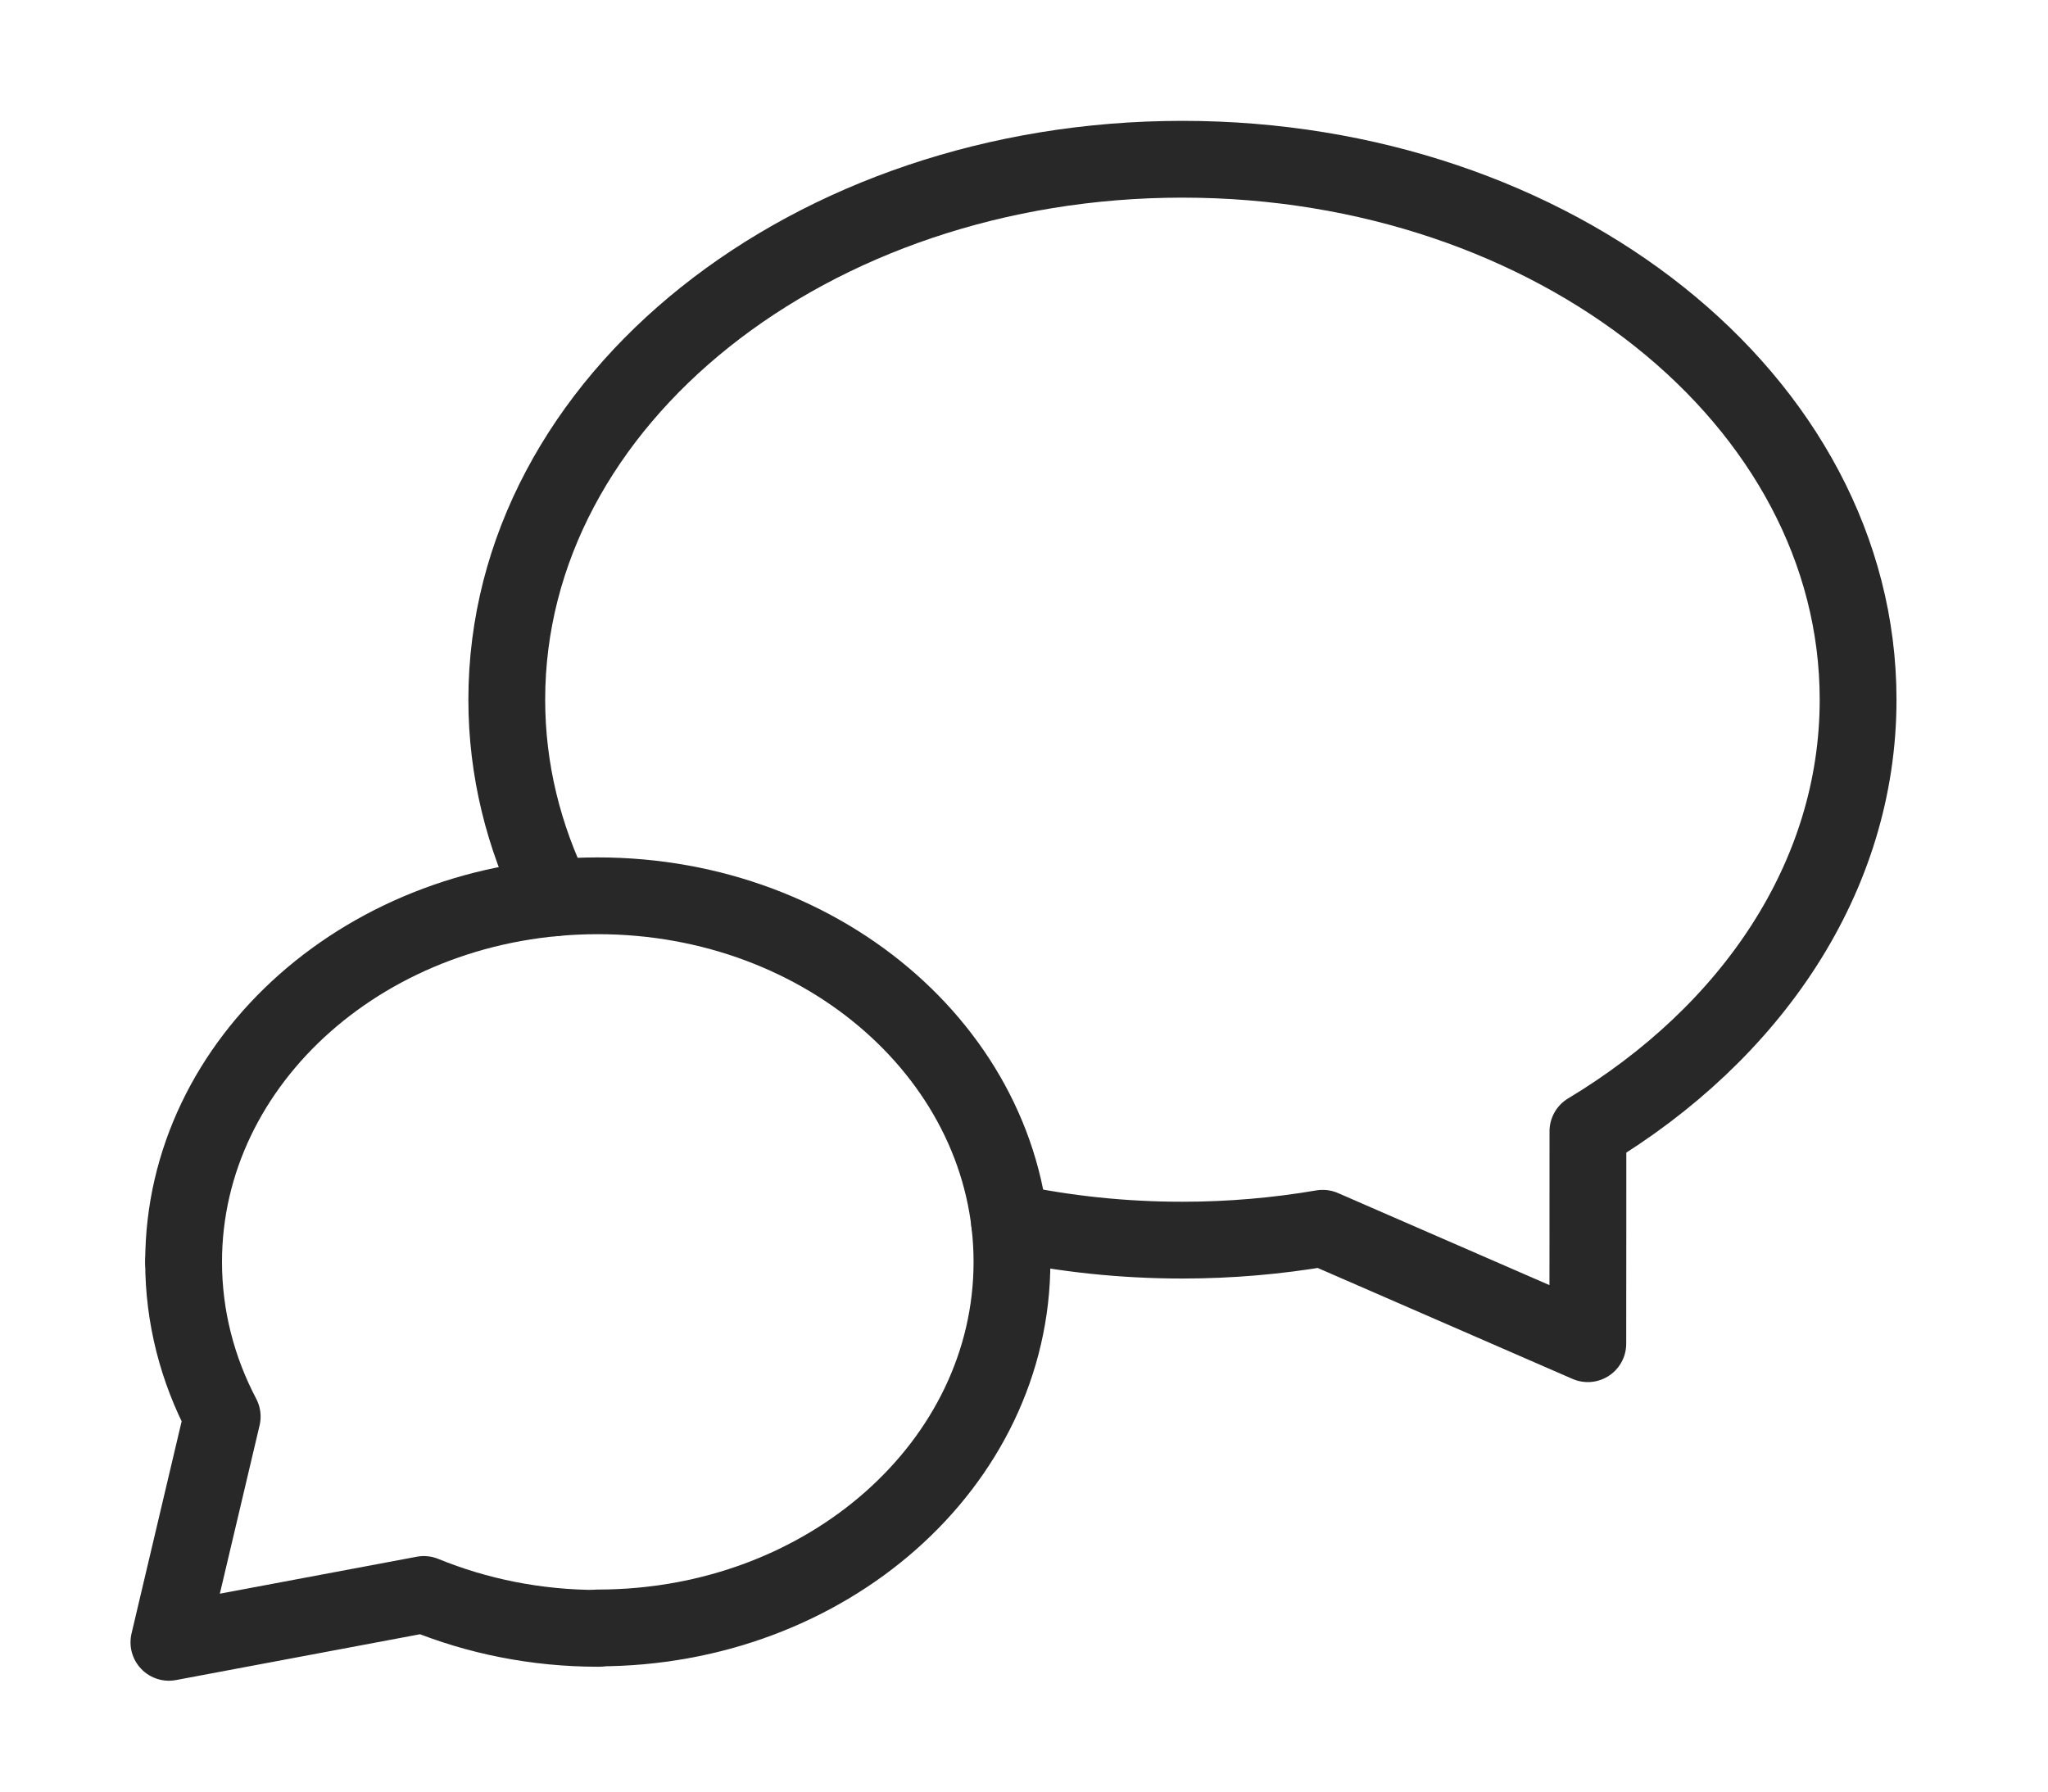
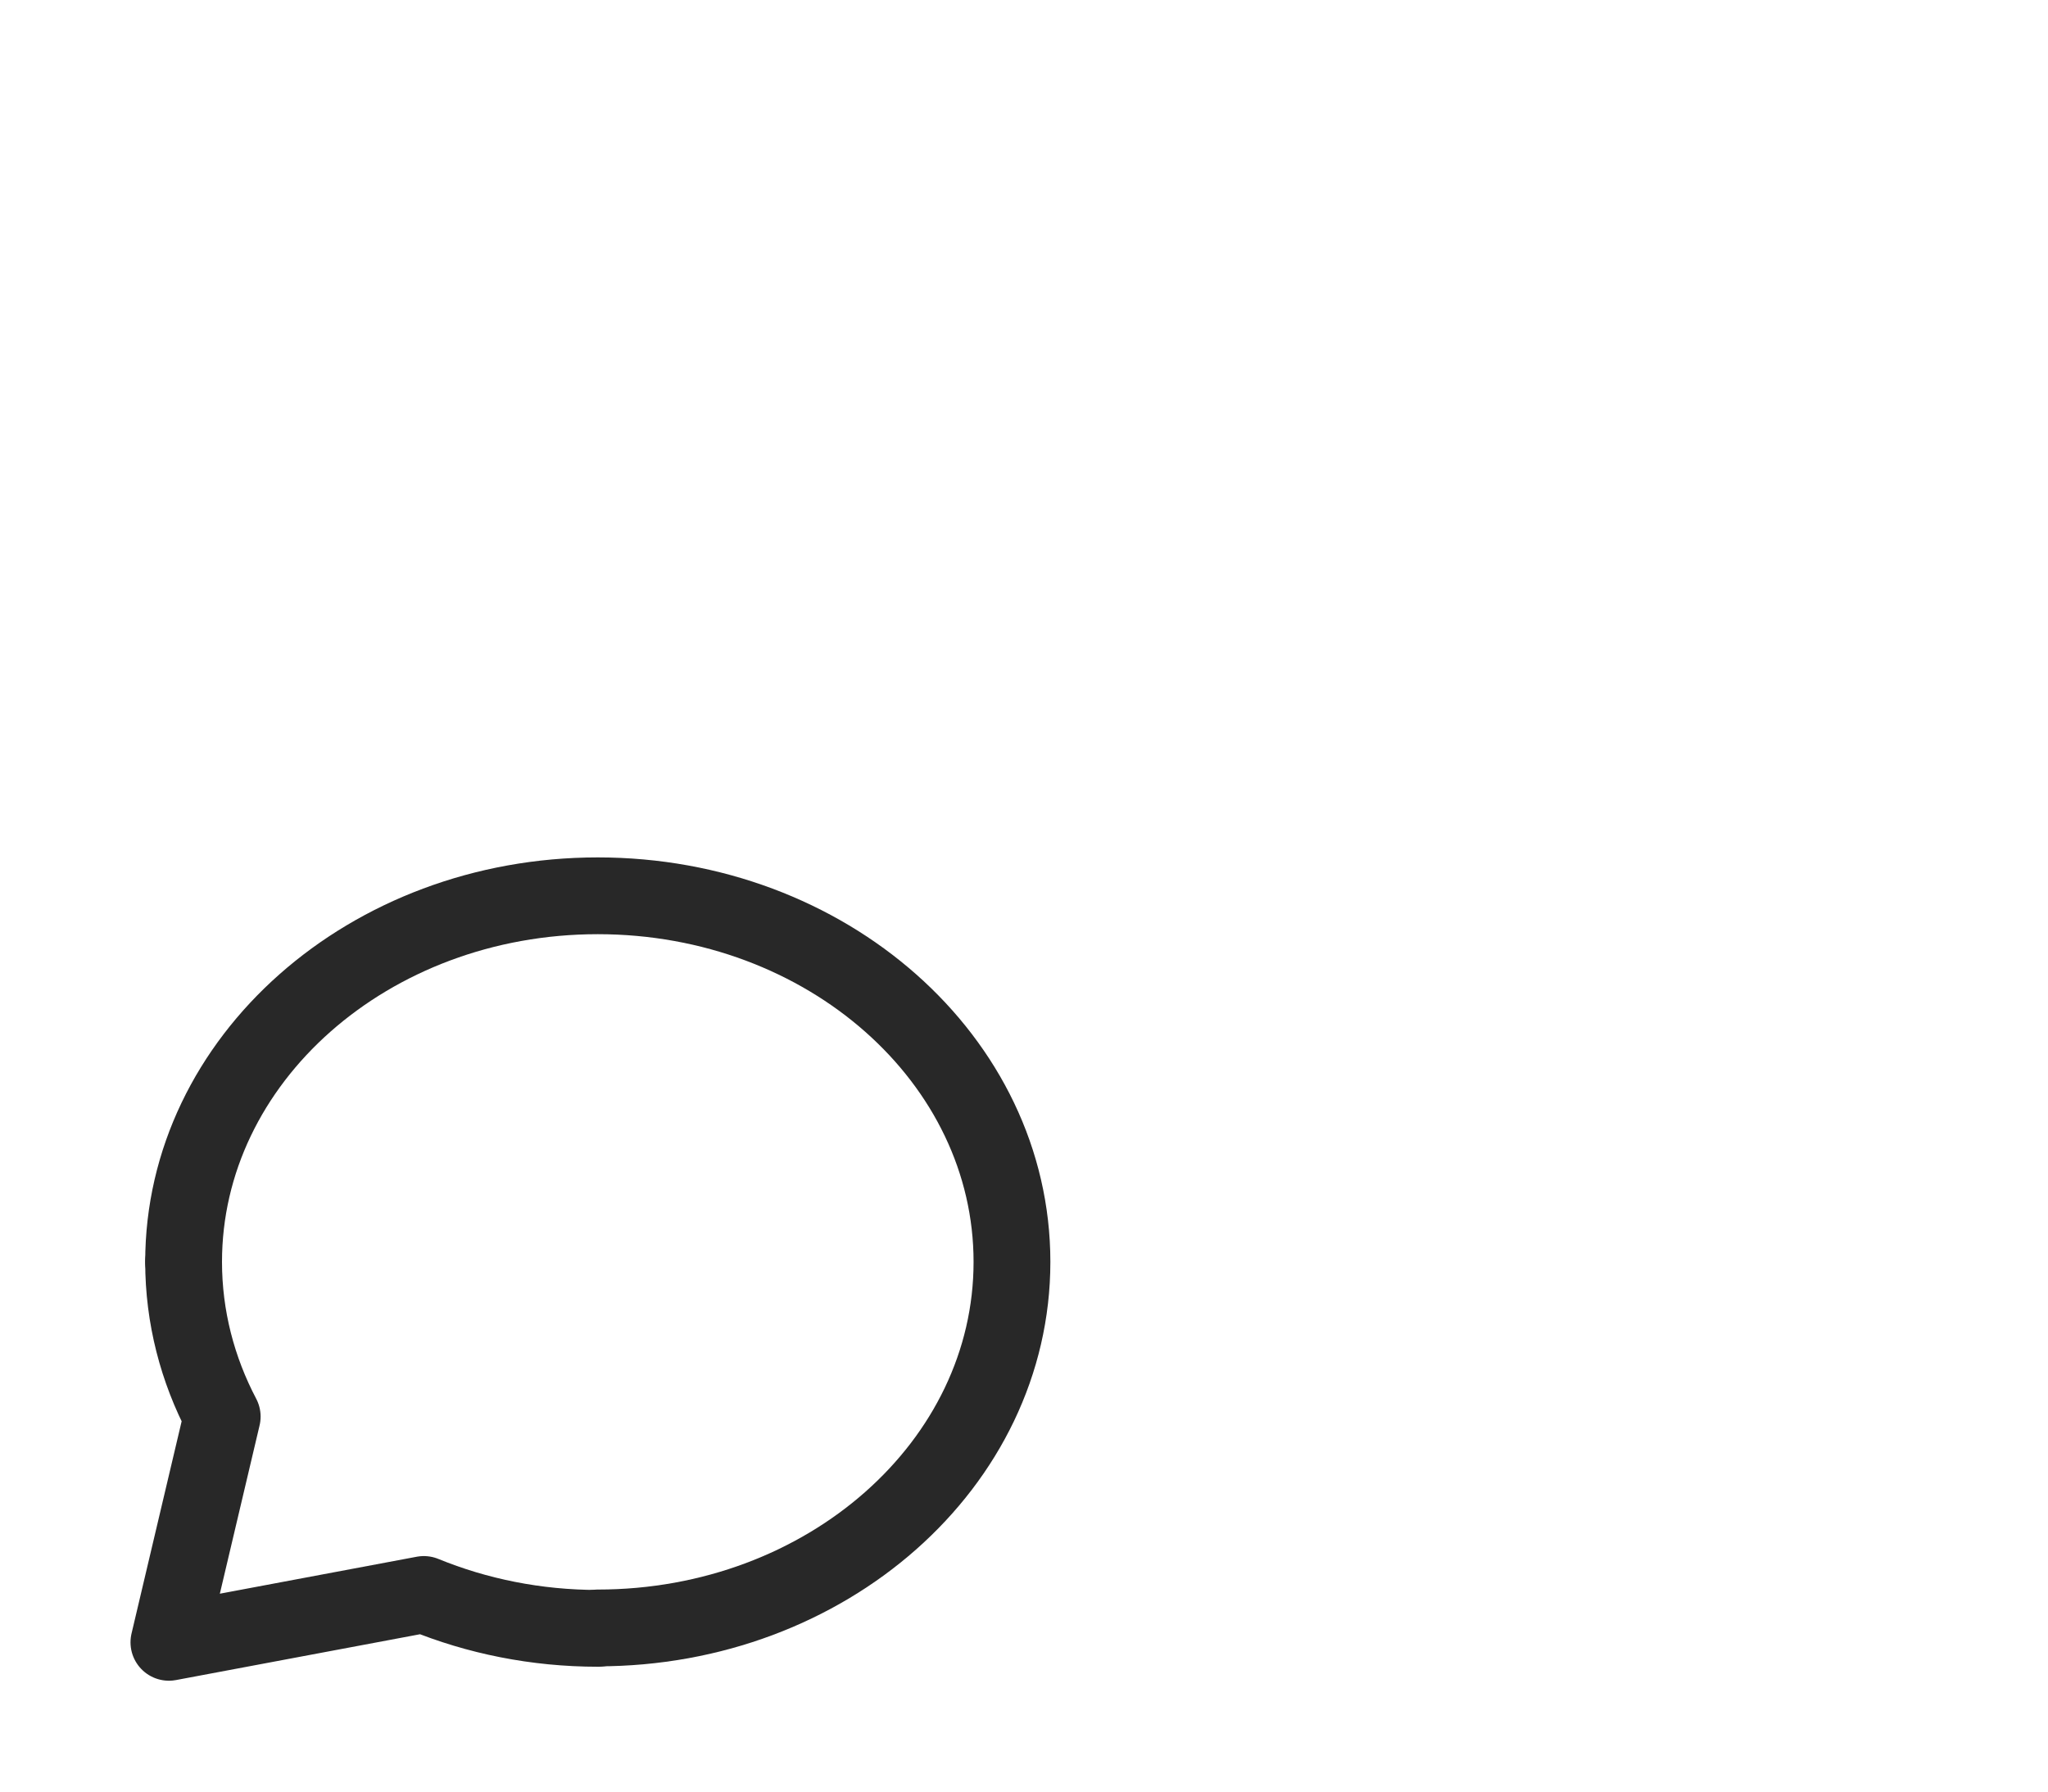
<svg xmlns="http://www.w3.org/2000/svg" width="40" height="35" viewBox="0 0 40 35" fill="none">
  <path d="M11.676 31.803C16.143 31.803 19.765 28.601 19.765 24.652C19.765 20.703 16.145 17.5 11.676 17.5C7.207 17.5 3.586 20.703 3.586 24.652" stroke="#282828" stroke-width="1.5" stroke-linecap="round" stroke-linejoin="round" />
  <path d="M11.684 31.811C10.467 31.811 9.314 31.573 8.278 31.149L3.299 32.084L4.34 27.674C3.857 26.755 3.586 25.731 3.586 24.652" stroke="#282828" stroke-width="1.5" stroke-linecap="round" stroke-linejoin="round" />
-   <path d="M10.816 17.541C10.226 16.344 9.898 15.039 9.898 13.669C9.898 7.811 15.833 3.111 23.094 3.111C30.356 3.111 36.291 7.811 36.291 13.669C36.291 17.131 34.209 20.179 31.014 22.101C31.016 23.204 31.012 24.69 31.012 26.25L25.834 23.995C24.948 24.146 24.033 24.227 23.094 24.227C21.928 24.227 20.796 24.105 19.718 23.876" stroke="#282828" stroke-width="1.5" stroke-linecap="round" stroke-linejoin="round" />
</svg>